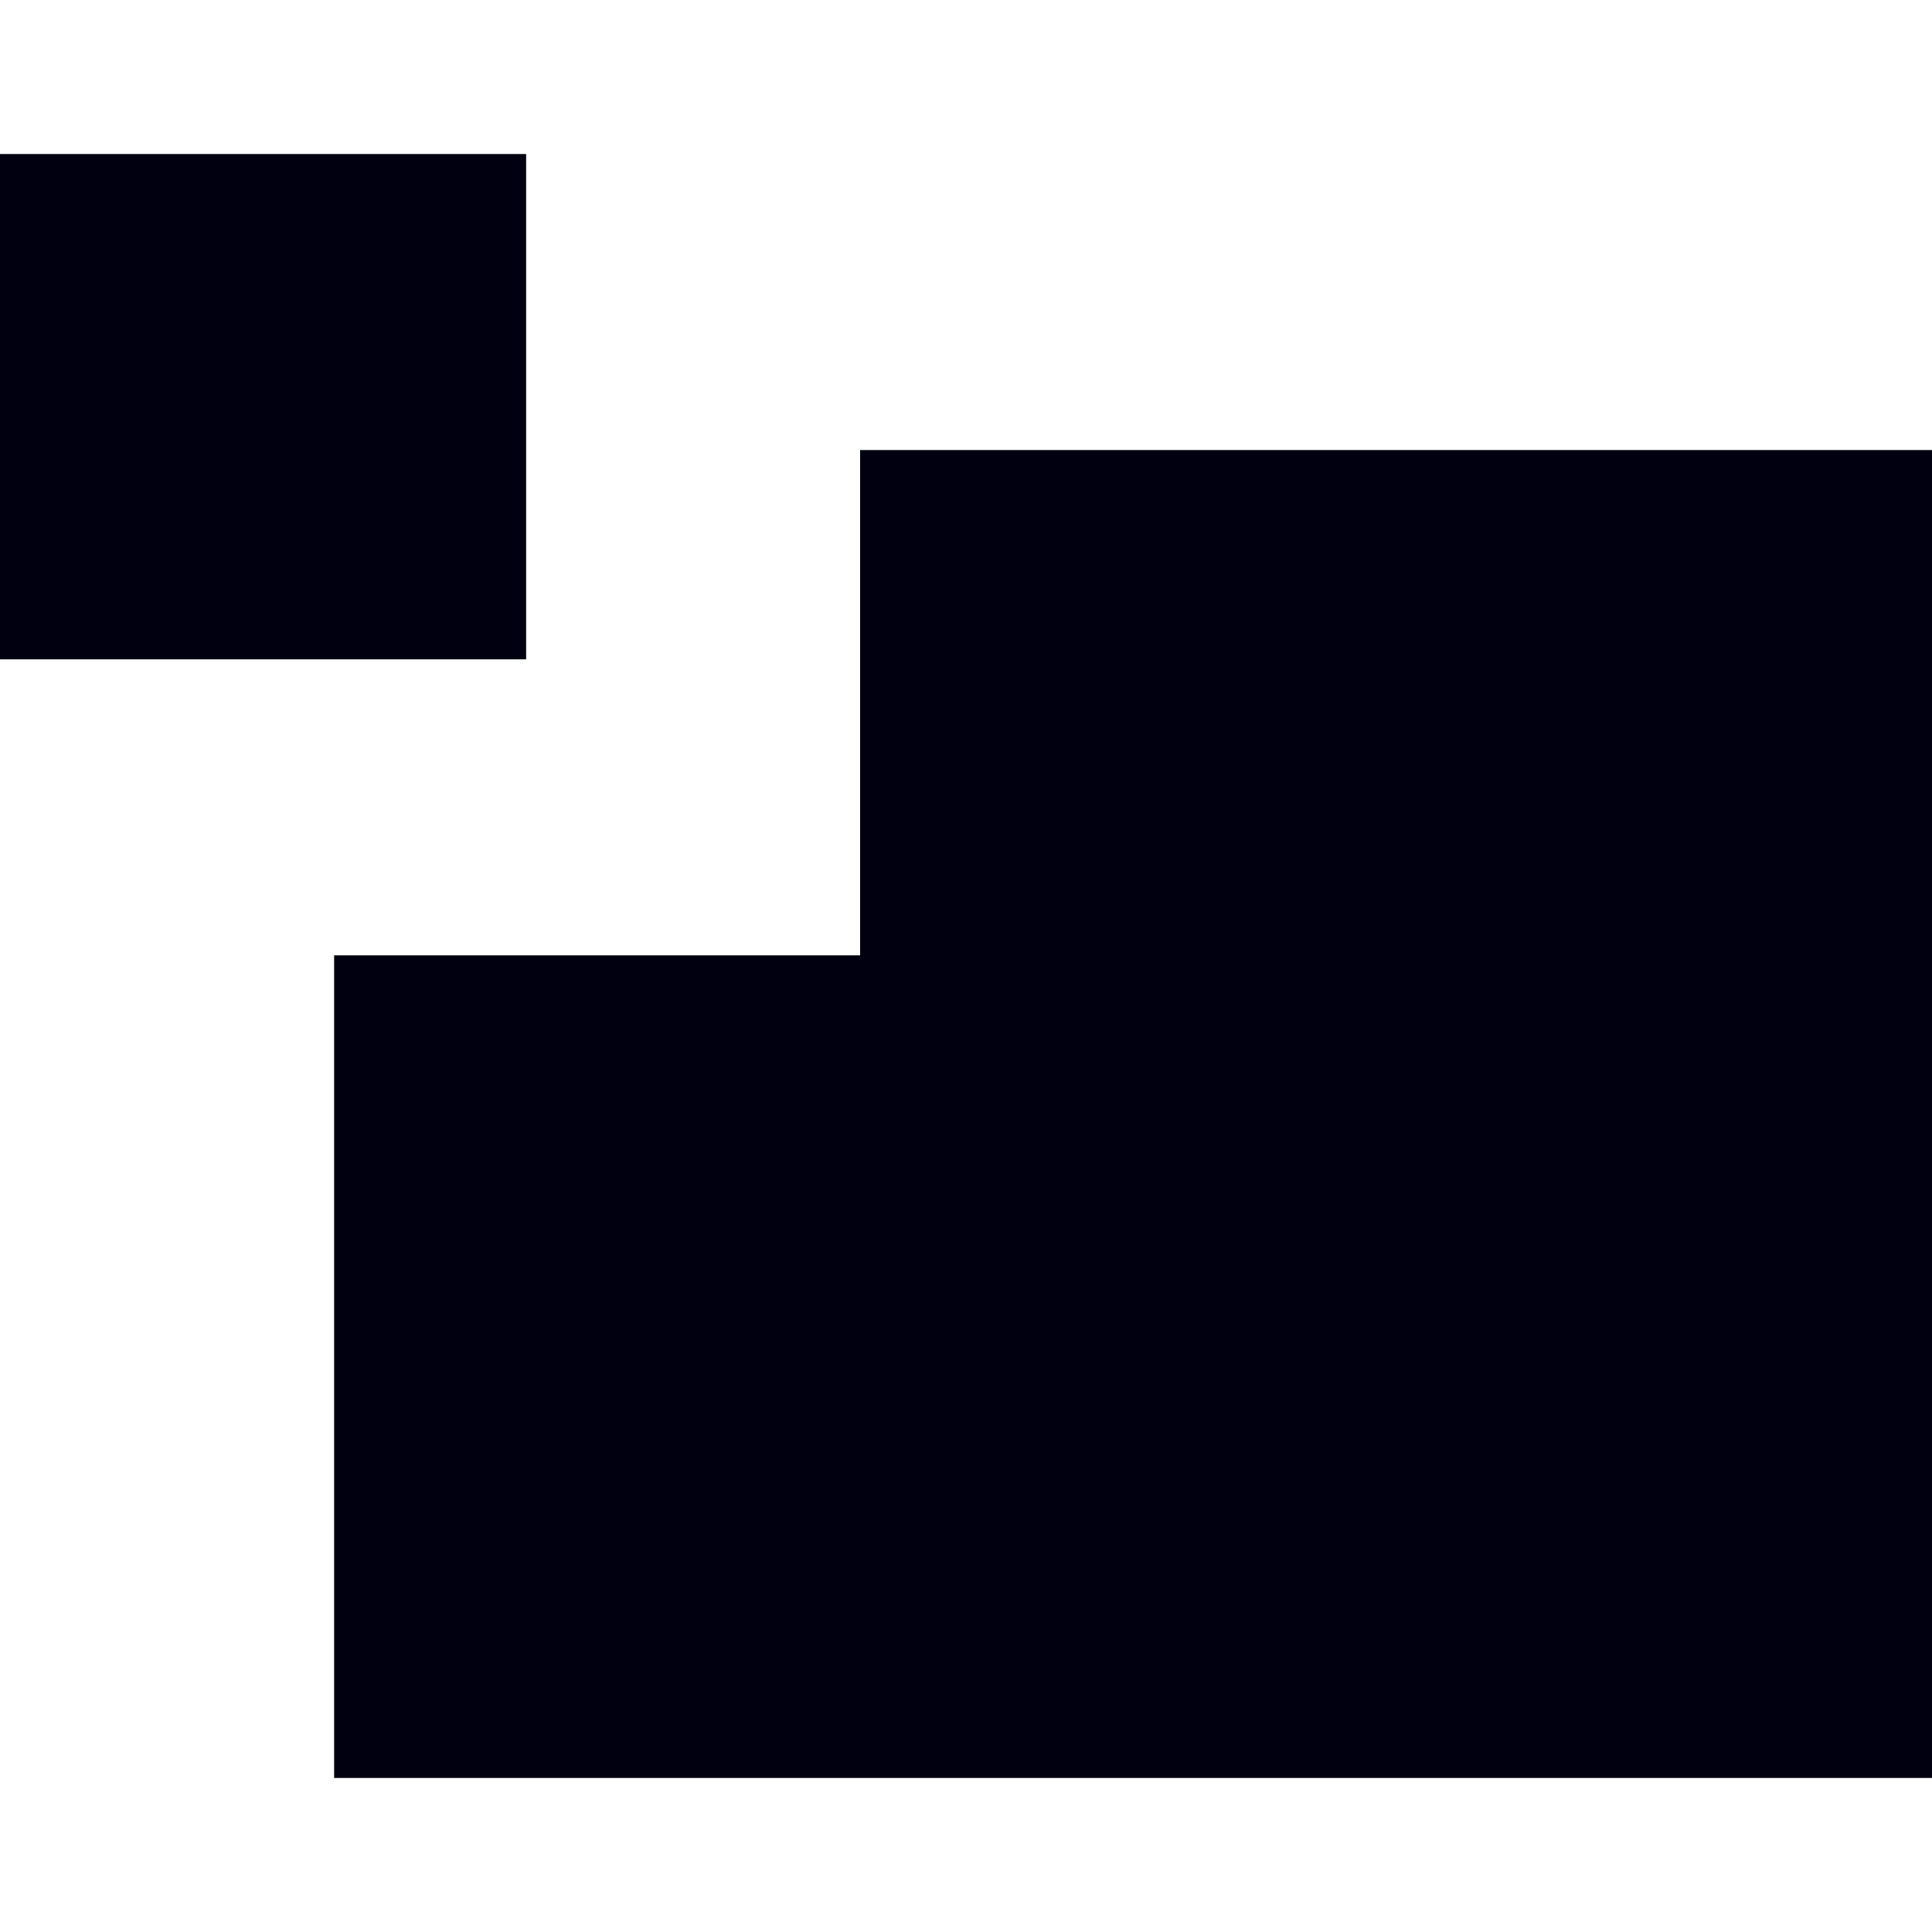
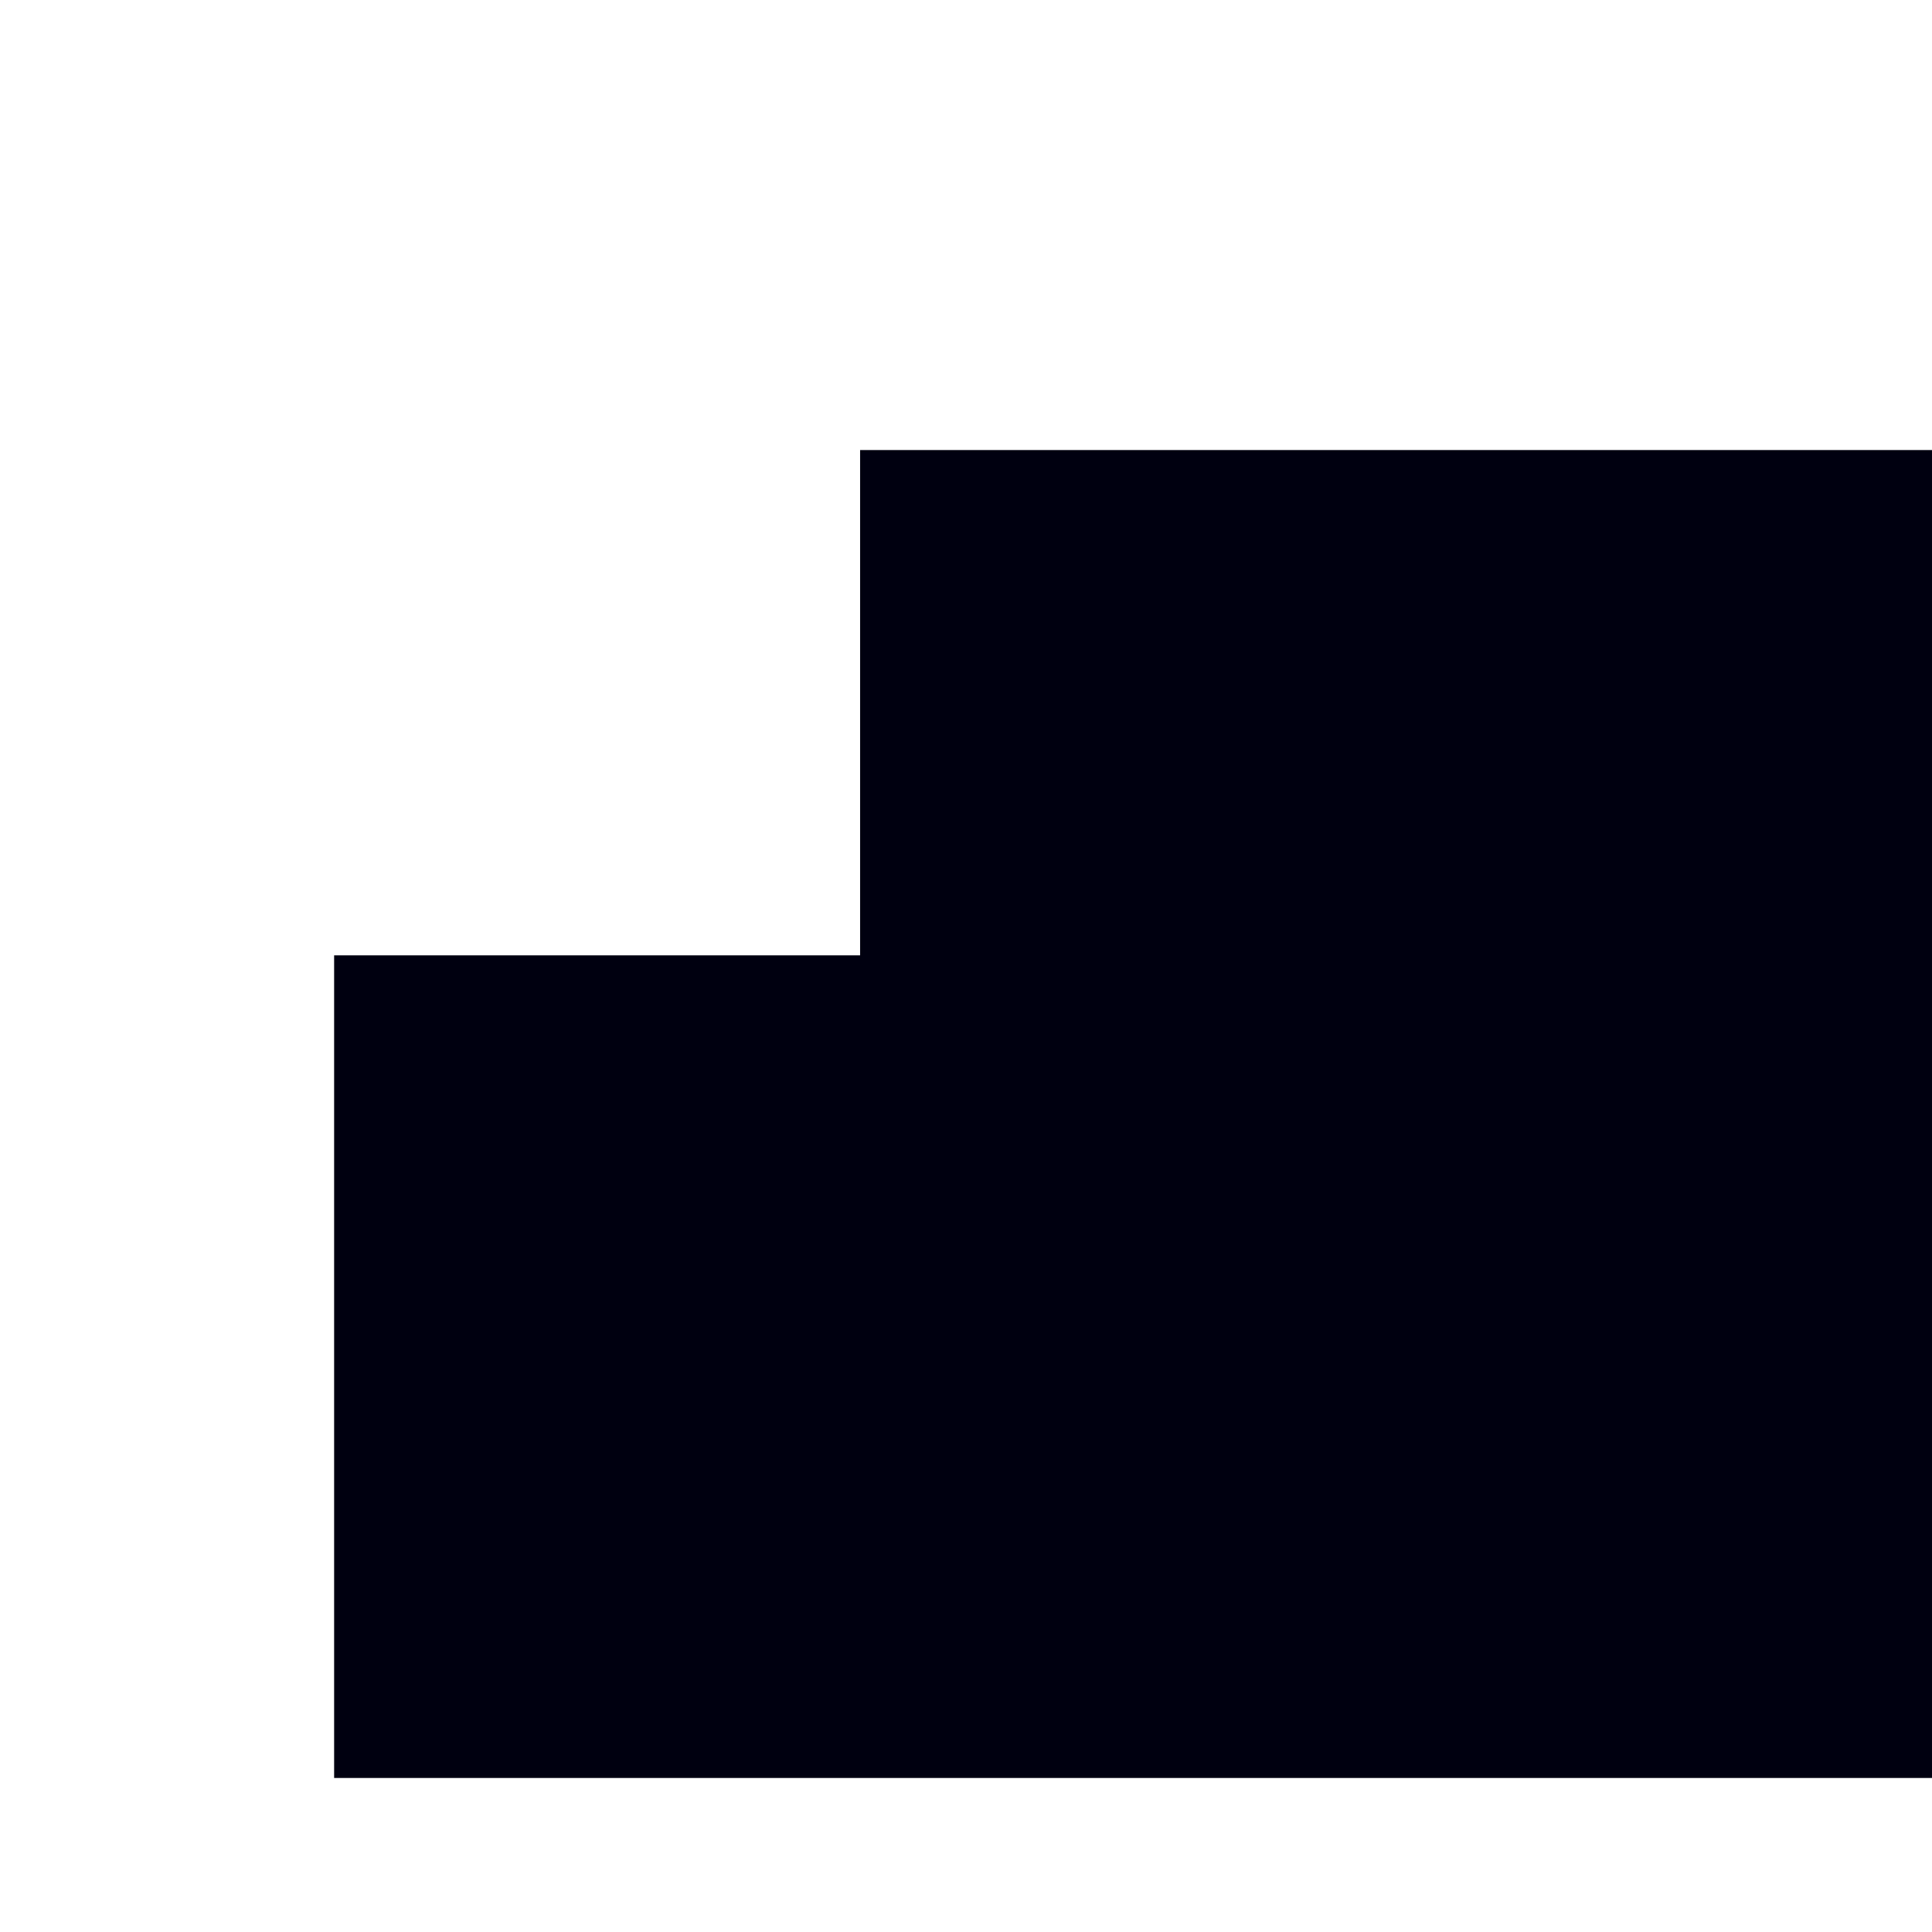
<svg xmlns="http://www.w3.org/2000/svg" preserveAspectRatio="xMidYMid meet" data-bbox="20 32.756 160 134.488" width="200" height="200" viewBox="20 32.756 160 134.488" data-type="color" aria-hidden="true">
  <defs>
    <style>#comp-klbb0wdf svg [data-color="1"] {fill: #242323;}</style>
  </defs>
  <g>
    <path d="M91.23 57.271H180v109.973H47.671V99.118H91.23V57.271z" fill="#000010" data-color="1" />
-     <path d="M63.571 32.756v41.847H20V32.756h43.571z" fill="#000010" data-color="1" />
  </g>
</svg>